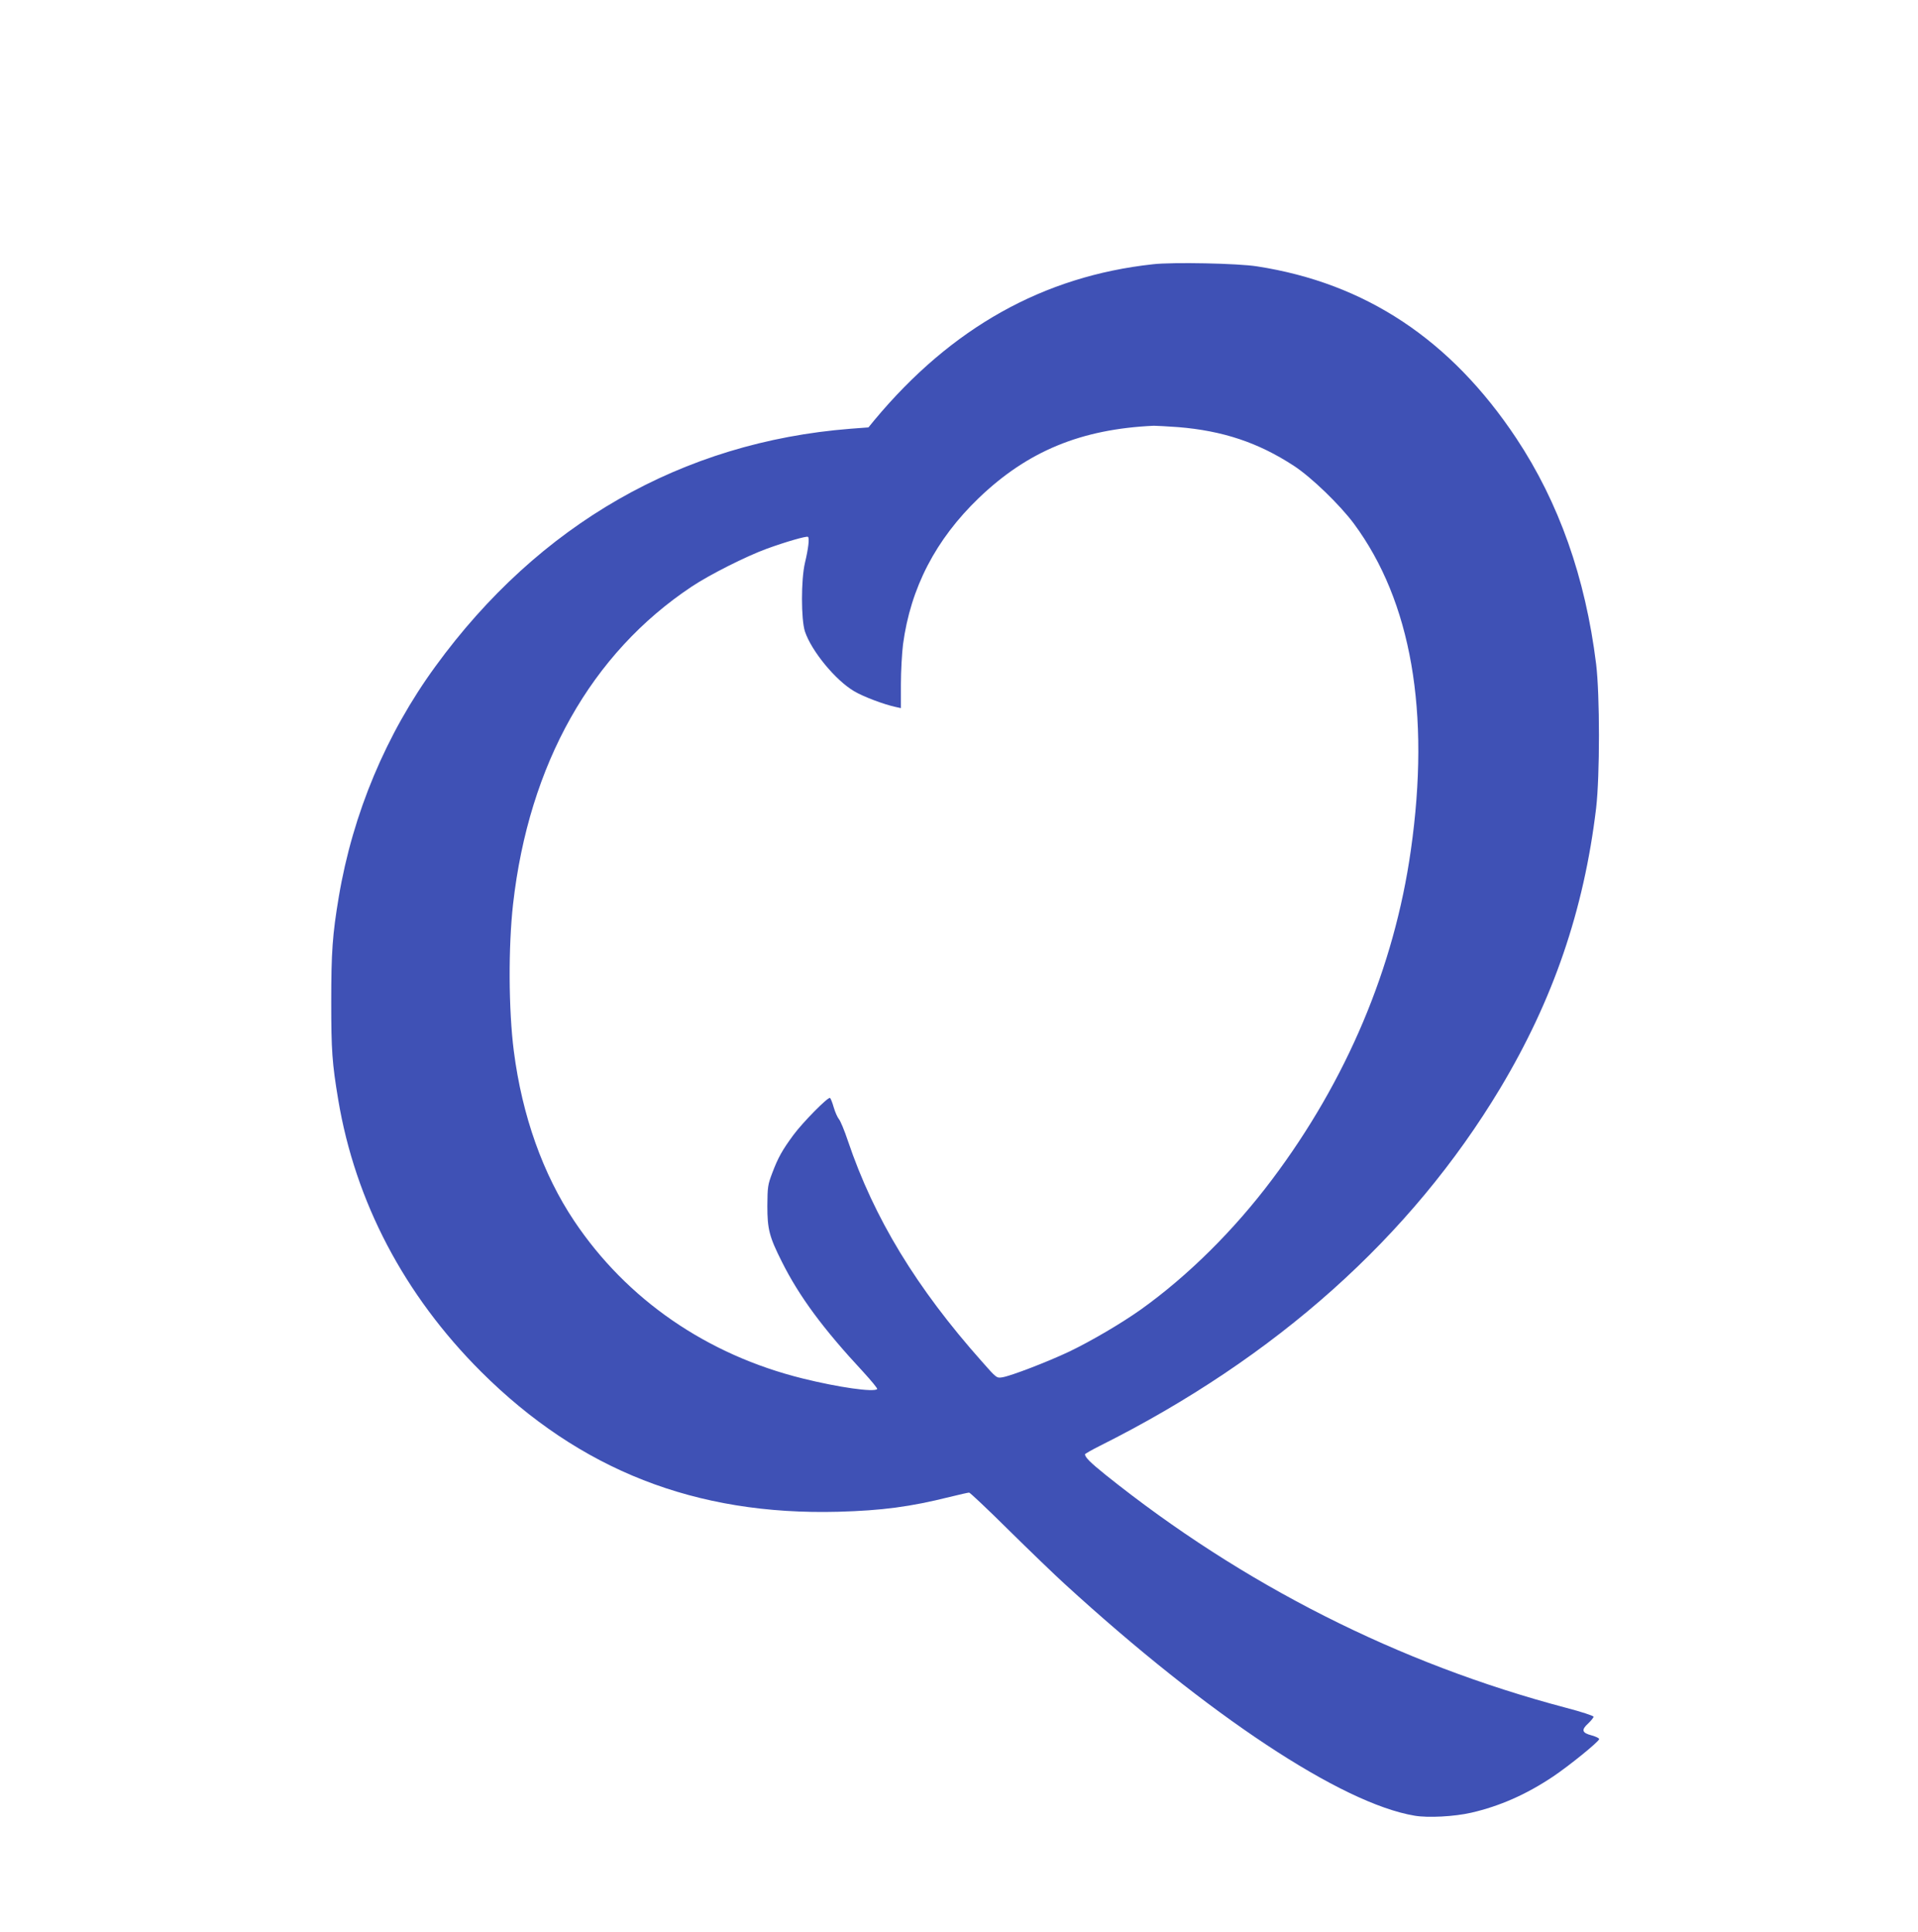
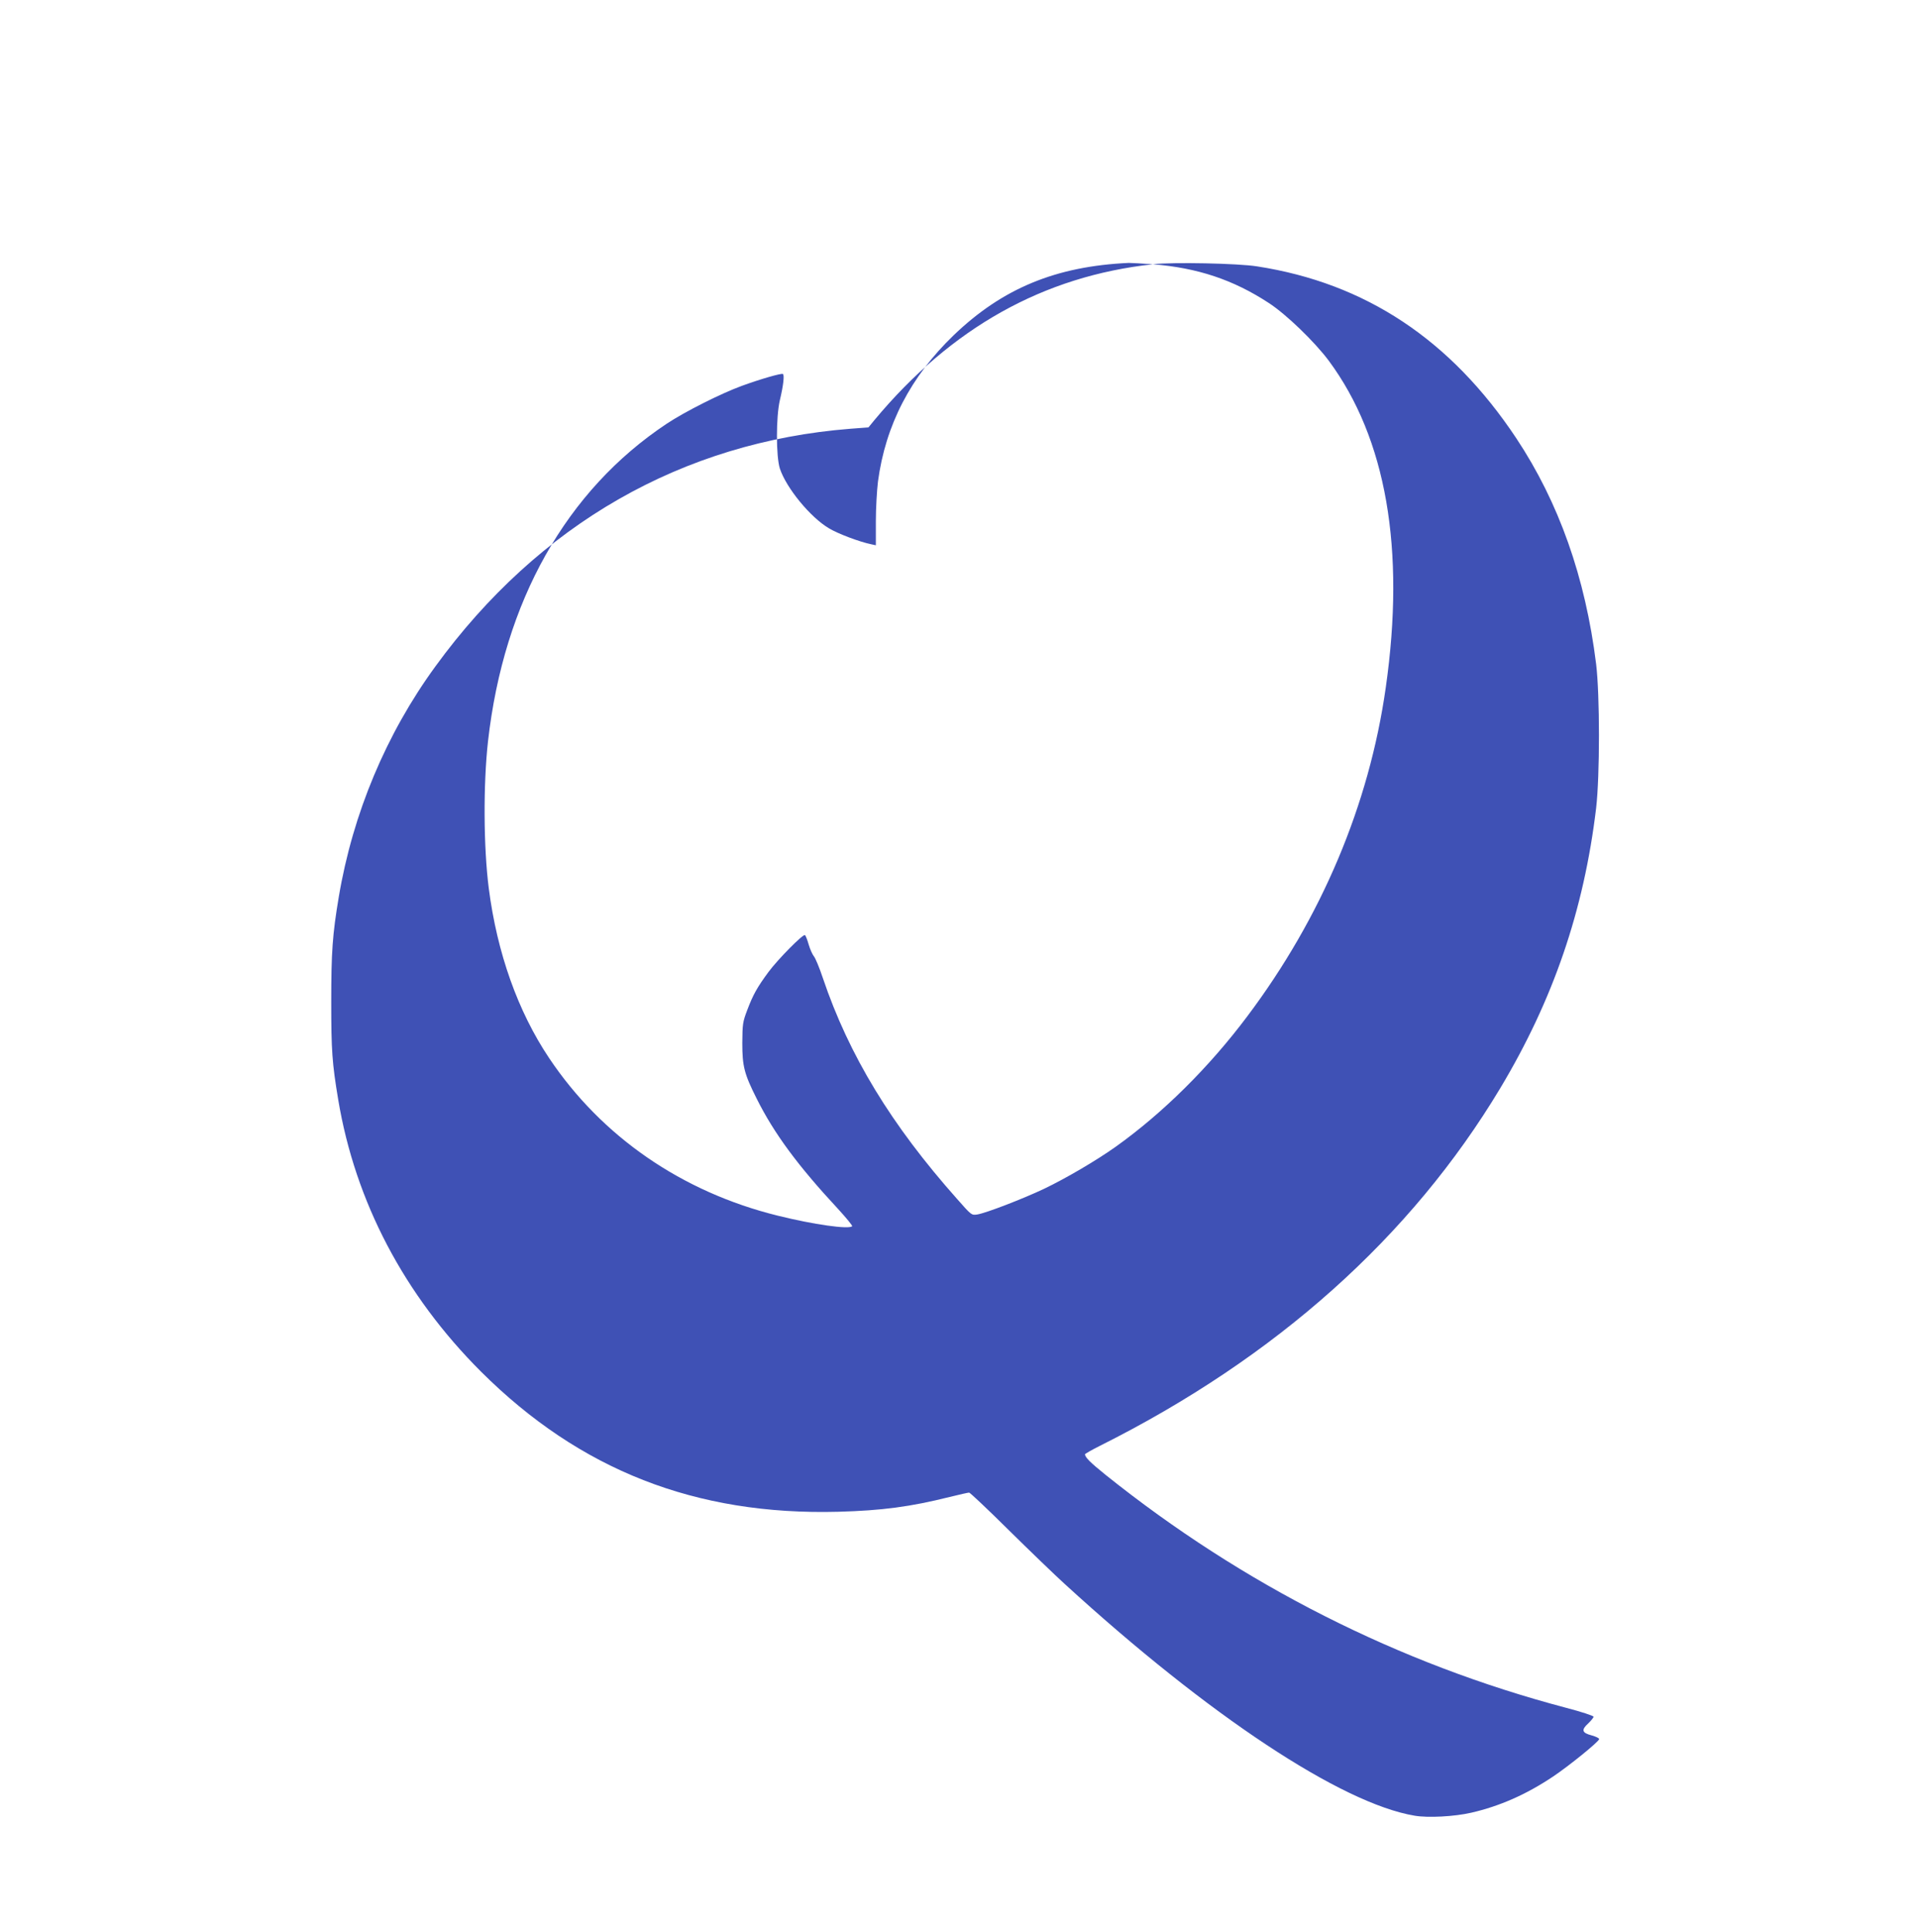
<svg xmlns="http://www.w3.org/2000/svg" version="1.0" width="1271pt" height="1280pt" viewBox="0 0 1271 1280" preserveAspectRatio="xMidYMid meet">
  <g transform="translate(0,1280) scale(0.1,-0.1)" fill="#3f51b5" stroke="none">
-     <path d="M7640 11049 c-726 -79 -1335 -420 -1845 -1032 l-40 -49 -120 -9 c-1114 -88 -2064 -632 -2750 -1575 -326 -447 -547 -974 -640 -1527 -42 -250 -50 -366 -50 -697 0 -320 6 -405 46 -645 113 -678 438 -1296 948 -1805 654 -651 1421 -952 2366 -927 290 8 478 33 738 98 65 16 123 29 129 29 6 0 124 -111 262 -248 138 -136 305 -297 371 -357 953 -872 1834 -1455 2320 -1536 88 -15 262 -6 375 20 187 43 363 120 541 239 106 71 300 228 306 248 2 6 -20 17 -49 25 -65 17 -71 36 -23 80 19 18 35 38 35 44 0 6 -82 33 -182 59 -1110 293 -2142 815 -3051 1543 -103 83 -137 117 -137 137 0 3 45 29 101 57 1166 584 2060 1384 2651 2369 351 586 554 1179 635 1855 25 214 25 750 0 955 -71 574 -247 1071 -529 1496 -434 653 -999 1028 -1718 1139 -124 20 -560 29 -690 14z m166 -1079 c297 -24 533 -103 767 -256 116 -75 306 -259 399 -384 380 -514 508 -1248 377 -2165 -110 -776 -425 -1523 -919 -2180 -252 -336 -559 -640 -870 -862 -128 -91 -329 -209 -475 -279 -144 -68 -383 -160 -442 -170 -39 -6 -39 -6 -135 103 -435 489 -716 951 -889 1463 -23 69 -50 134 -60 145 -9 11 -25 46 -34 77 -9 32 -20 60 -25 63 -13 8 -179 -160 -242 -245 -73 -99 -102 -150 -140 -251 -30 -79 -32 -92 -33 -219 0 -155 13 -205 96 -370 115 -230 273 -444 540 -731 54 -59 95 -109 92 -113 -22 -22 -255 11 -493 70 -636 157 -1167 524 -1515 1044 -207 309 -345 697 -400 1125 -35 273 -37 689 -5 975 105 927 518 1661 1185 2104 117 78 359 200 496 250 126 46 262 85 273 79 11 -7 3 -77 -20 -173 -26 -111 -26 -373 0 -454 43 -129 202 -323 326 -396 60 -36 201 -89 278 -105 l32 -7 0 159 c0 87 7 205 14 263 50 375 217 696 502 970 324 311 678 457 1160 479 17 0 89 -4 160 -9z" />
+     <path d="M7640 11049 c-726 -79 -1335 -420 -1845 -1032 l-40 -49 -120 -9 c-1114 -88 -2064 -632 -2750 -1575 -326 -447 -547 -974 -640 -1527 -42 -250 -50 -366 -50 -697 0 -320 6 -405 46 -645 113 -678 438 -1296 948 -1805 654 -651 1421 -952 2366 -927 290 8 478 33 738 98 65 16 123 29 129 29 6 0 124 -111 262 -248 138 -136 305 -297 371 -357 953 -872 1834 -1455 2320 -1536 88 -15 262 -6 375 20 187 43 363 120 541 239 106 71 300 228 306 248 2 6 -20 17 -49 25 -65 17 -71 36 -23 80 19 18 35 38 35 44 0 6 -82 33 -182 59 -1110 293 -2142 815 -3051 1543 -103 83 -137 117 -137 137 0 3 45 29 101 57 1166 584 2060 1384 2651 2369 351 586 554 1179 635 1855 25 214 25 750 0 955 -71 574 -247 1071 -529 1496 -434 653 -999 1028 -1718 1139 -124 20 -560 29 -690 14z c297 -24 533 -103 767 -256 116 -75 306 -259 399 -384 380 -514 508 -1248 377 -2165 -110 -776 -425 -1523 -919 -2180 -252 -336 -559 -640 -870 -862 -128 -91 -329 -209 -475 -279 -144 -68 -383 -160 -442 -170 -39 -6 -39 -6 -135 103 -435 489 -716 951 -889 1463 -23 69 -50 134 -60 145 -9 11 -25 46 -34 77 -9 32 -20 60 -25 63 -13 8 -179 -160 -242 -245 -73 -99 -102 -150 -140 -251 -30 -79 -32 -92 -33 -219 0 -155 13 -205 96 -370 115 -230 273 -444 540 -731 54 -59 95 -109 92 -113 -22 -22 -255 11 -493 70 -636 157 -1167 524 -1515 1044 -207 309 -345 697 -400 1125 -35 273 -37 689 -5 975 105 927 518 1661 1185 2104 117 78 359 200 496 250 126 46 262 85 273 79 11 -7 3 -77 -20 -173 -26 -111 -26 -373 0 -454 43 -129 202 -323 326 -396 60 -36 201 -89 278 -105 l32 -7 0 159 c0 87 7 205 14 263 50 375 217 696 502 970 324 311 678 457 1160 479 17 0 89 -4 160 -9z" />
  </g>
</svg>